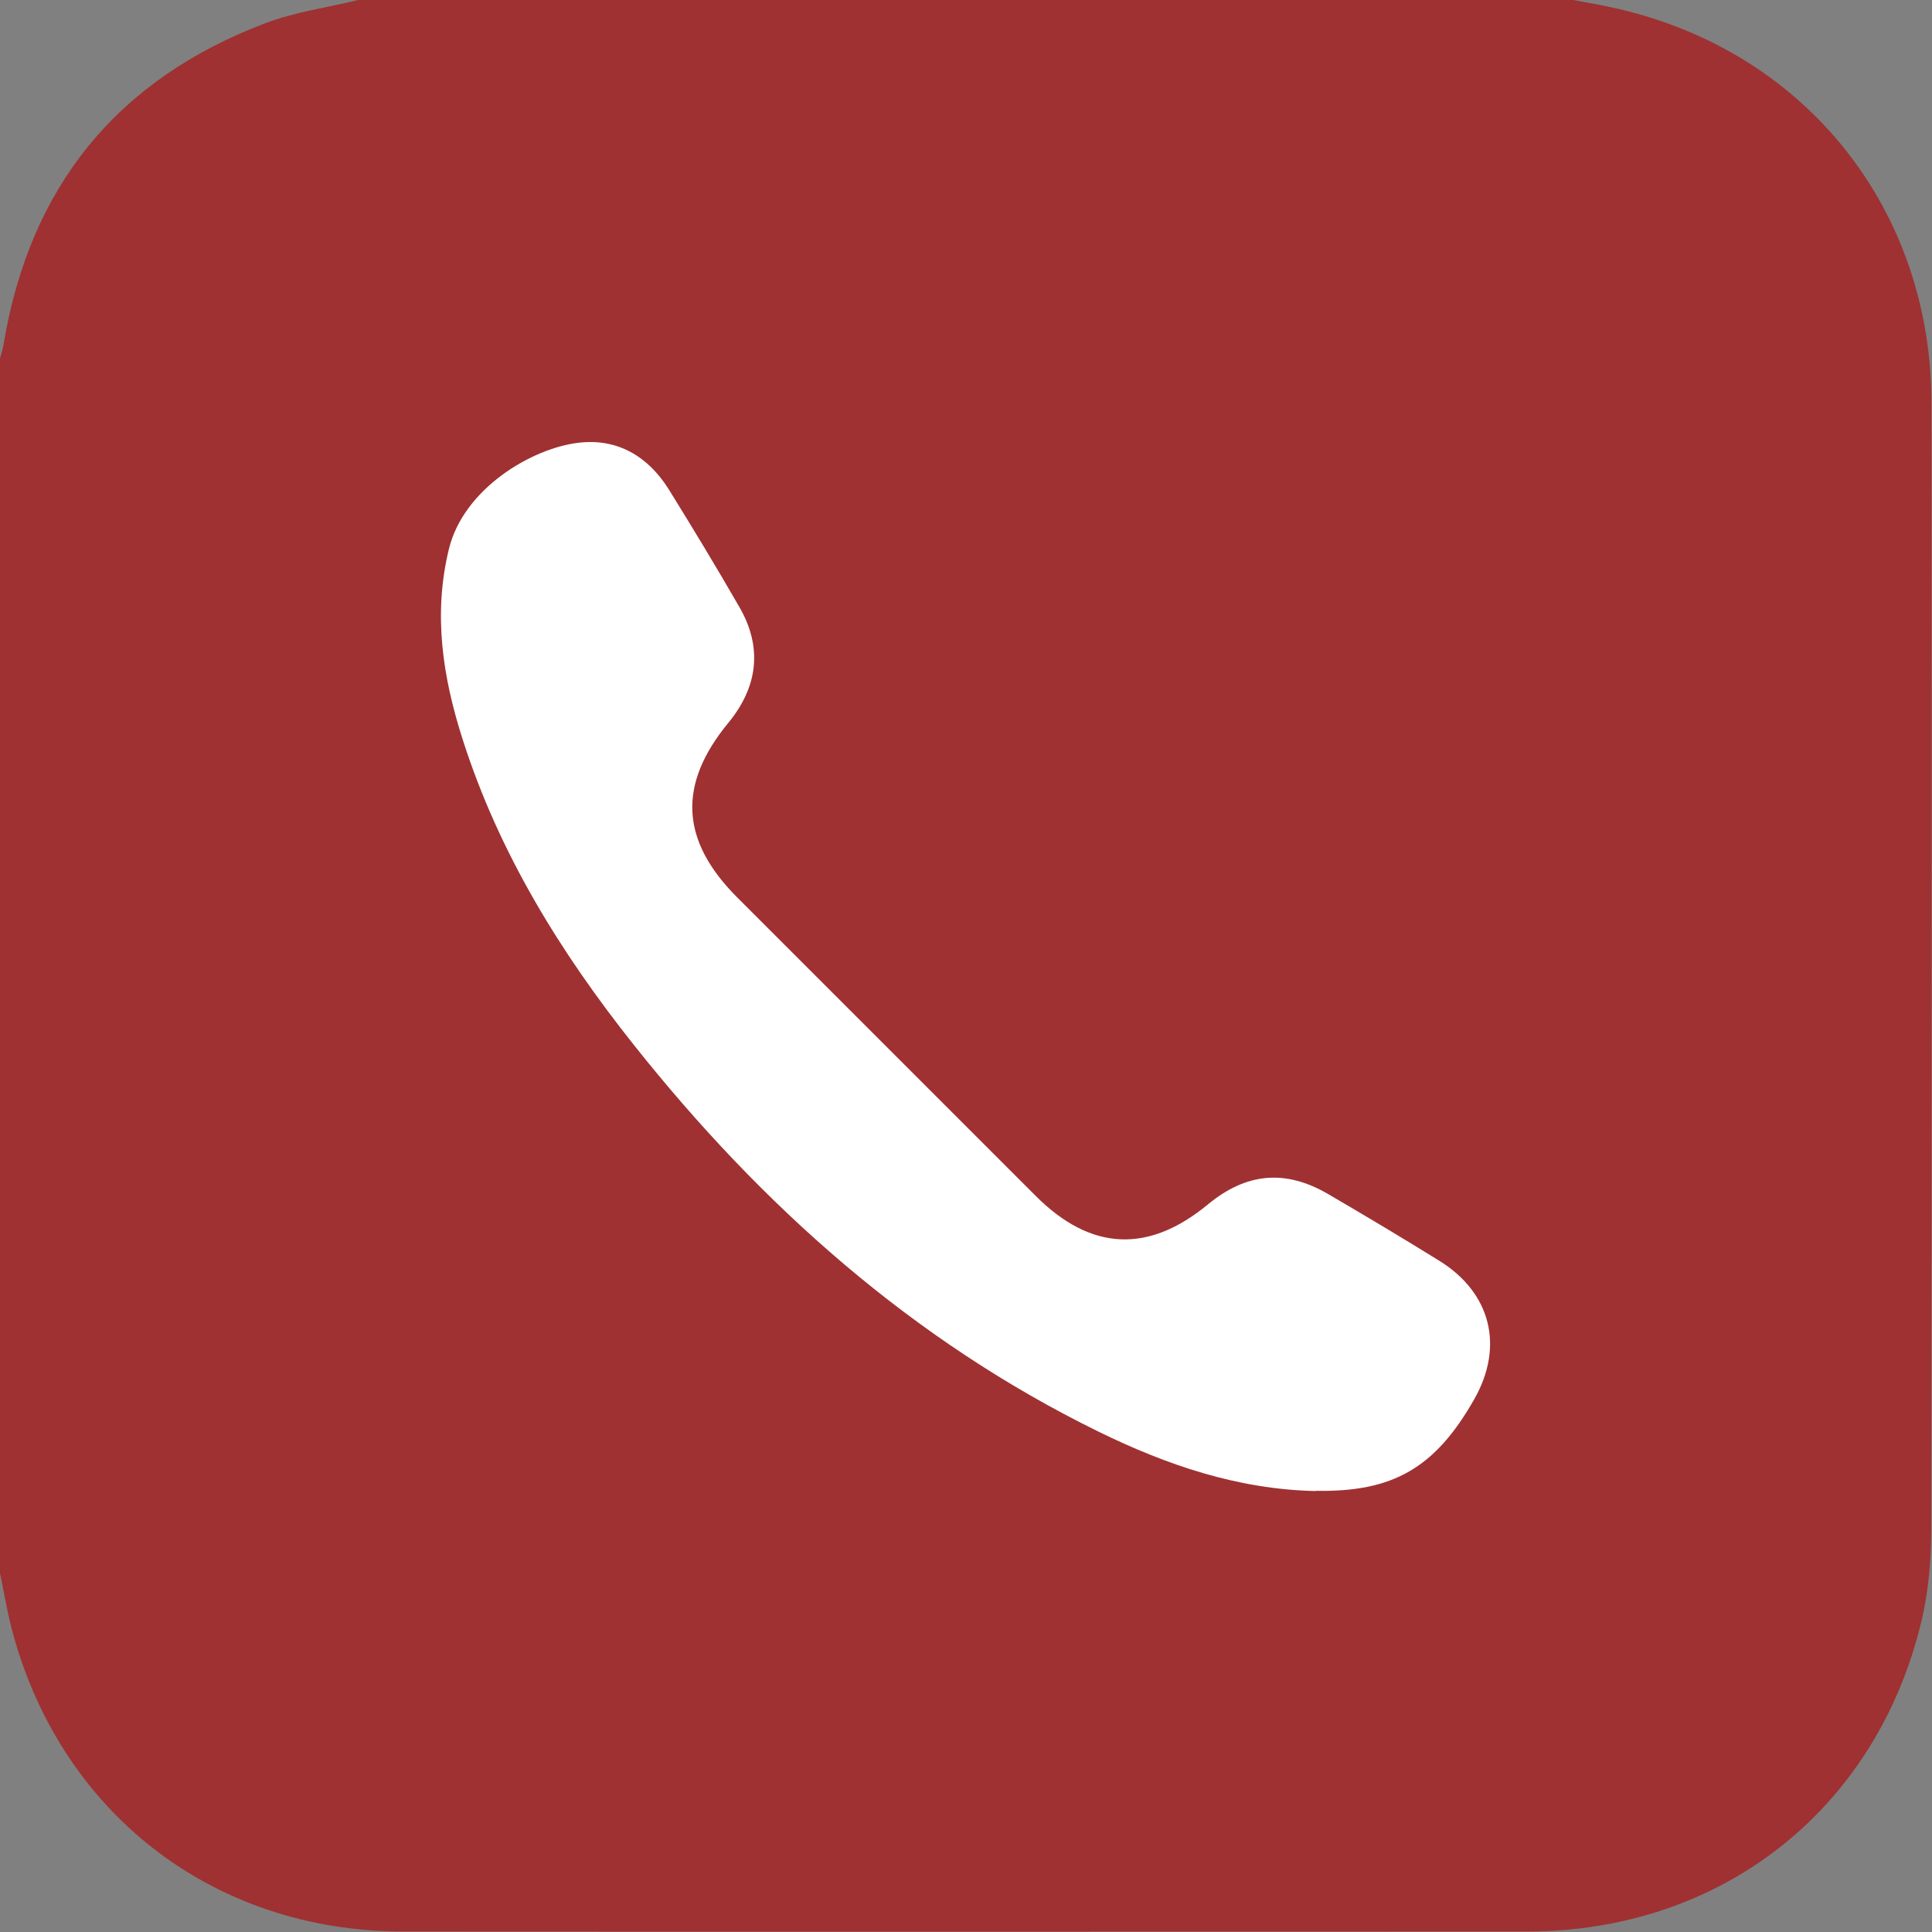
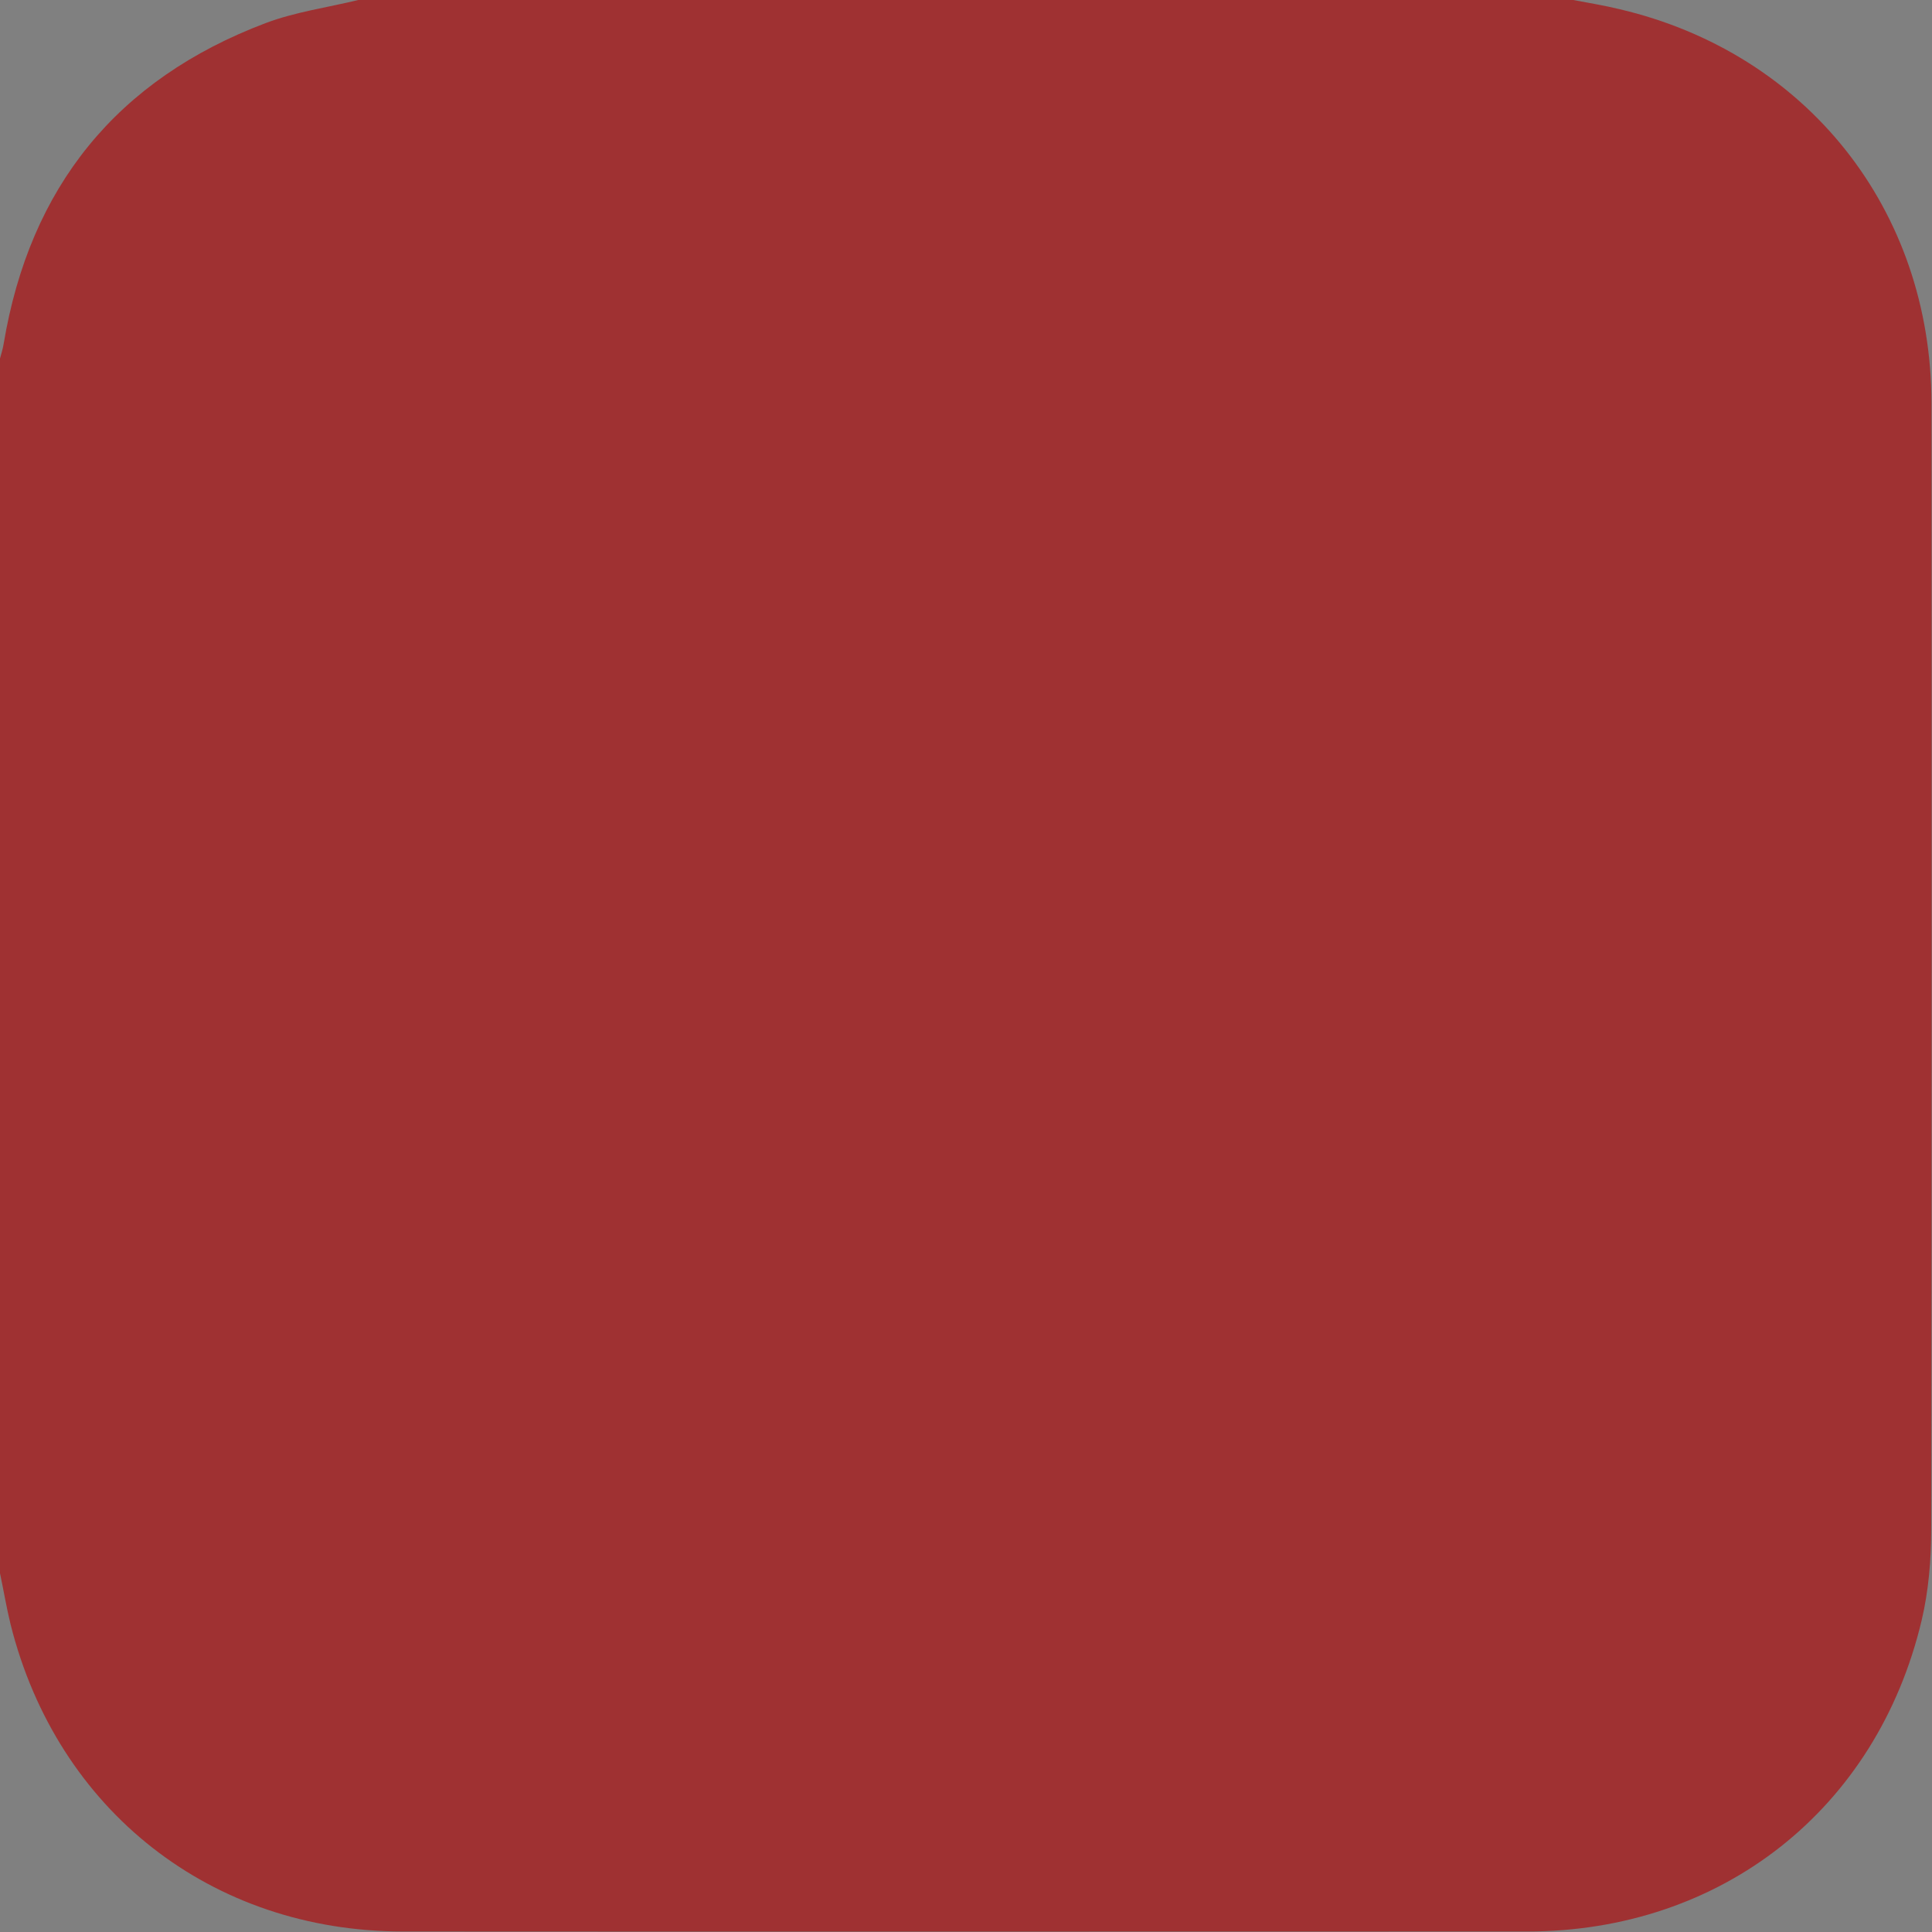
<svg xmlns="http://www.w3.org/2000/svg" id="Layer_2" data-name="Layer 2" viewBox="0 0 74.53 74.53">
  <rect x="0" y="0" width="74.53" height="74.53" fill="#808080" stroke="none" />
  <defs>
    <style>
      .cls-1 {
        fill: #9f3132;
      }

      .cls-2 {
        fill: #fff;
      }
    </style>
  </defs>
  <g id="Layer_1-2" data-name="Layer 1">
    <g>
-       <rect class="cls-2" x="14.42" y="13.11" width="51.56" height="51.56" />
-       <path class="cls-1" d="m0,60.69C0,45.07,0,29.45,0,13.83c.05-.19.11-.37.14-.56C1.15,7.21,4.51,3.06,10.25.89c1.14-.43,2.38-.6,3.57-.89,15.62,0,31.24,0,46.87,0,.59.11,1.19.21,1.77.35,7.24,1.69,12.04,7.74,12.05,15.2.01,14.48.01,28.96-.01,43.43,0,1.18-.1,2.39-.37,3.53-1.73,7.29-7.72,12-15.22,12-14.45,0-28.91.01-43.36,0-7.4,0-13.34-4.67-15.14-11.84C.25,62.02.14,61.35,0,60.69Zm50.76-3.18c2.98.06,4.61-.89,6.11-3.53,1.16-2.04.65-4.1-1.34-5.34-1.42-.88-2.86-1.74-4.3-2.58-1.65-.96-3.15-.82-4.63.4-2.3,1.9-4.52,1.8-6.64-.32-3.84-3.84-7.68-7.68-11.52-11.52-2.2-2.2-2.3-4.36-.34-6.74,1.14-1.39,1.32-2.9.43-4.45-.88-1.53-1.8-3.05-2.73-4.55-.8-1.28-1.99-1.98-3.48-1.8-1.81.21-4.43,1.77-5,4.09-.62,2.53-.24,4.96.53,7.36,1.4,4.38,3.77,8.22,6.61,11.79,4.93,6.2,10.73,11.38,17.9,14.9,2.65,1.3,5.41,2.24,8.41,2.3Z" />
+       <path class="cls-1" d="m0,60.69C0,45.07,0,29.45,0,13.83c.05-.19.11-.37.14-.56C1.15,7.21,4.51,3.06,10.25.89c1.14-.43,2.38-.6,3.57-.89,15.62,0,31.24,0,46.87,0,.59.11,1.19.21,1.77.35,7.24,1.69,12.04,7.74,12.05,15.2.01,14.48.01,28.96-.01,43.43,0,1.18-.1,2.39-.37,3.53-1.73,7.29-7.72,12-15.22,12-14.45,0-28.91.01-43.36,0-7.4,0-13.34-4.67-15.14-11.84C.25,62.02.14,61.35,0,60.69Zm50.76-3.18Z" />
    </g>
  </g>
</svg>